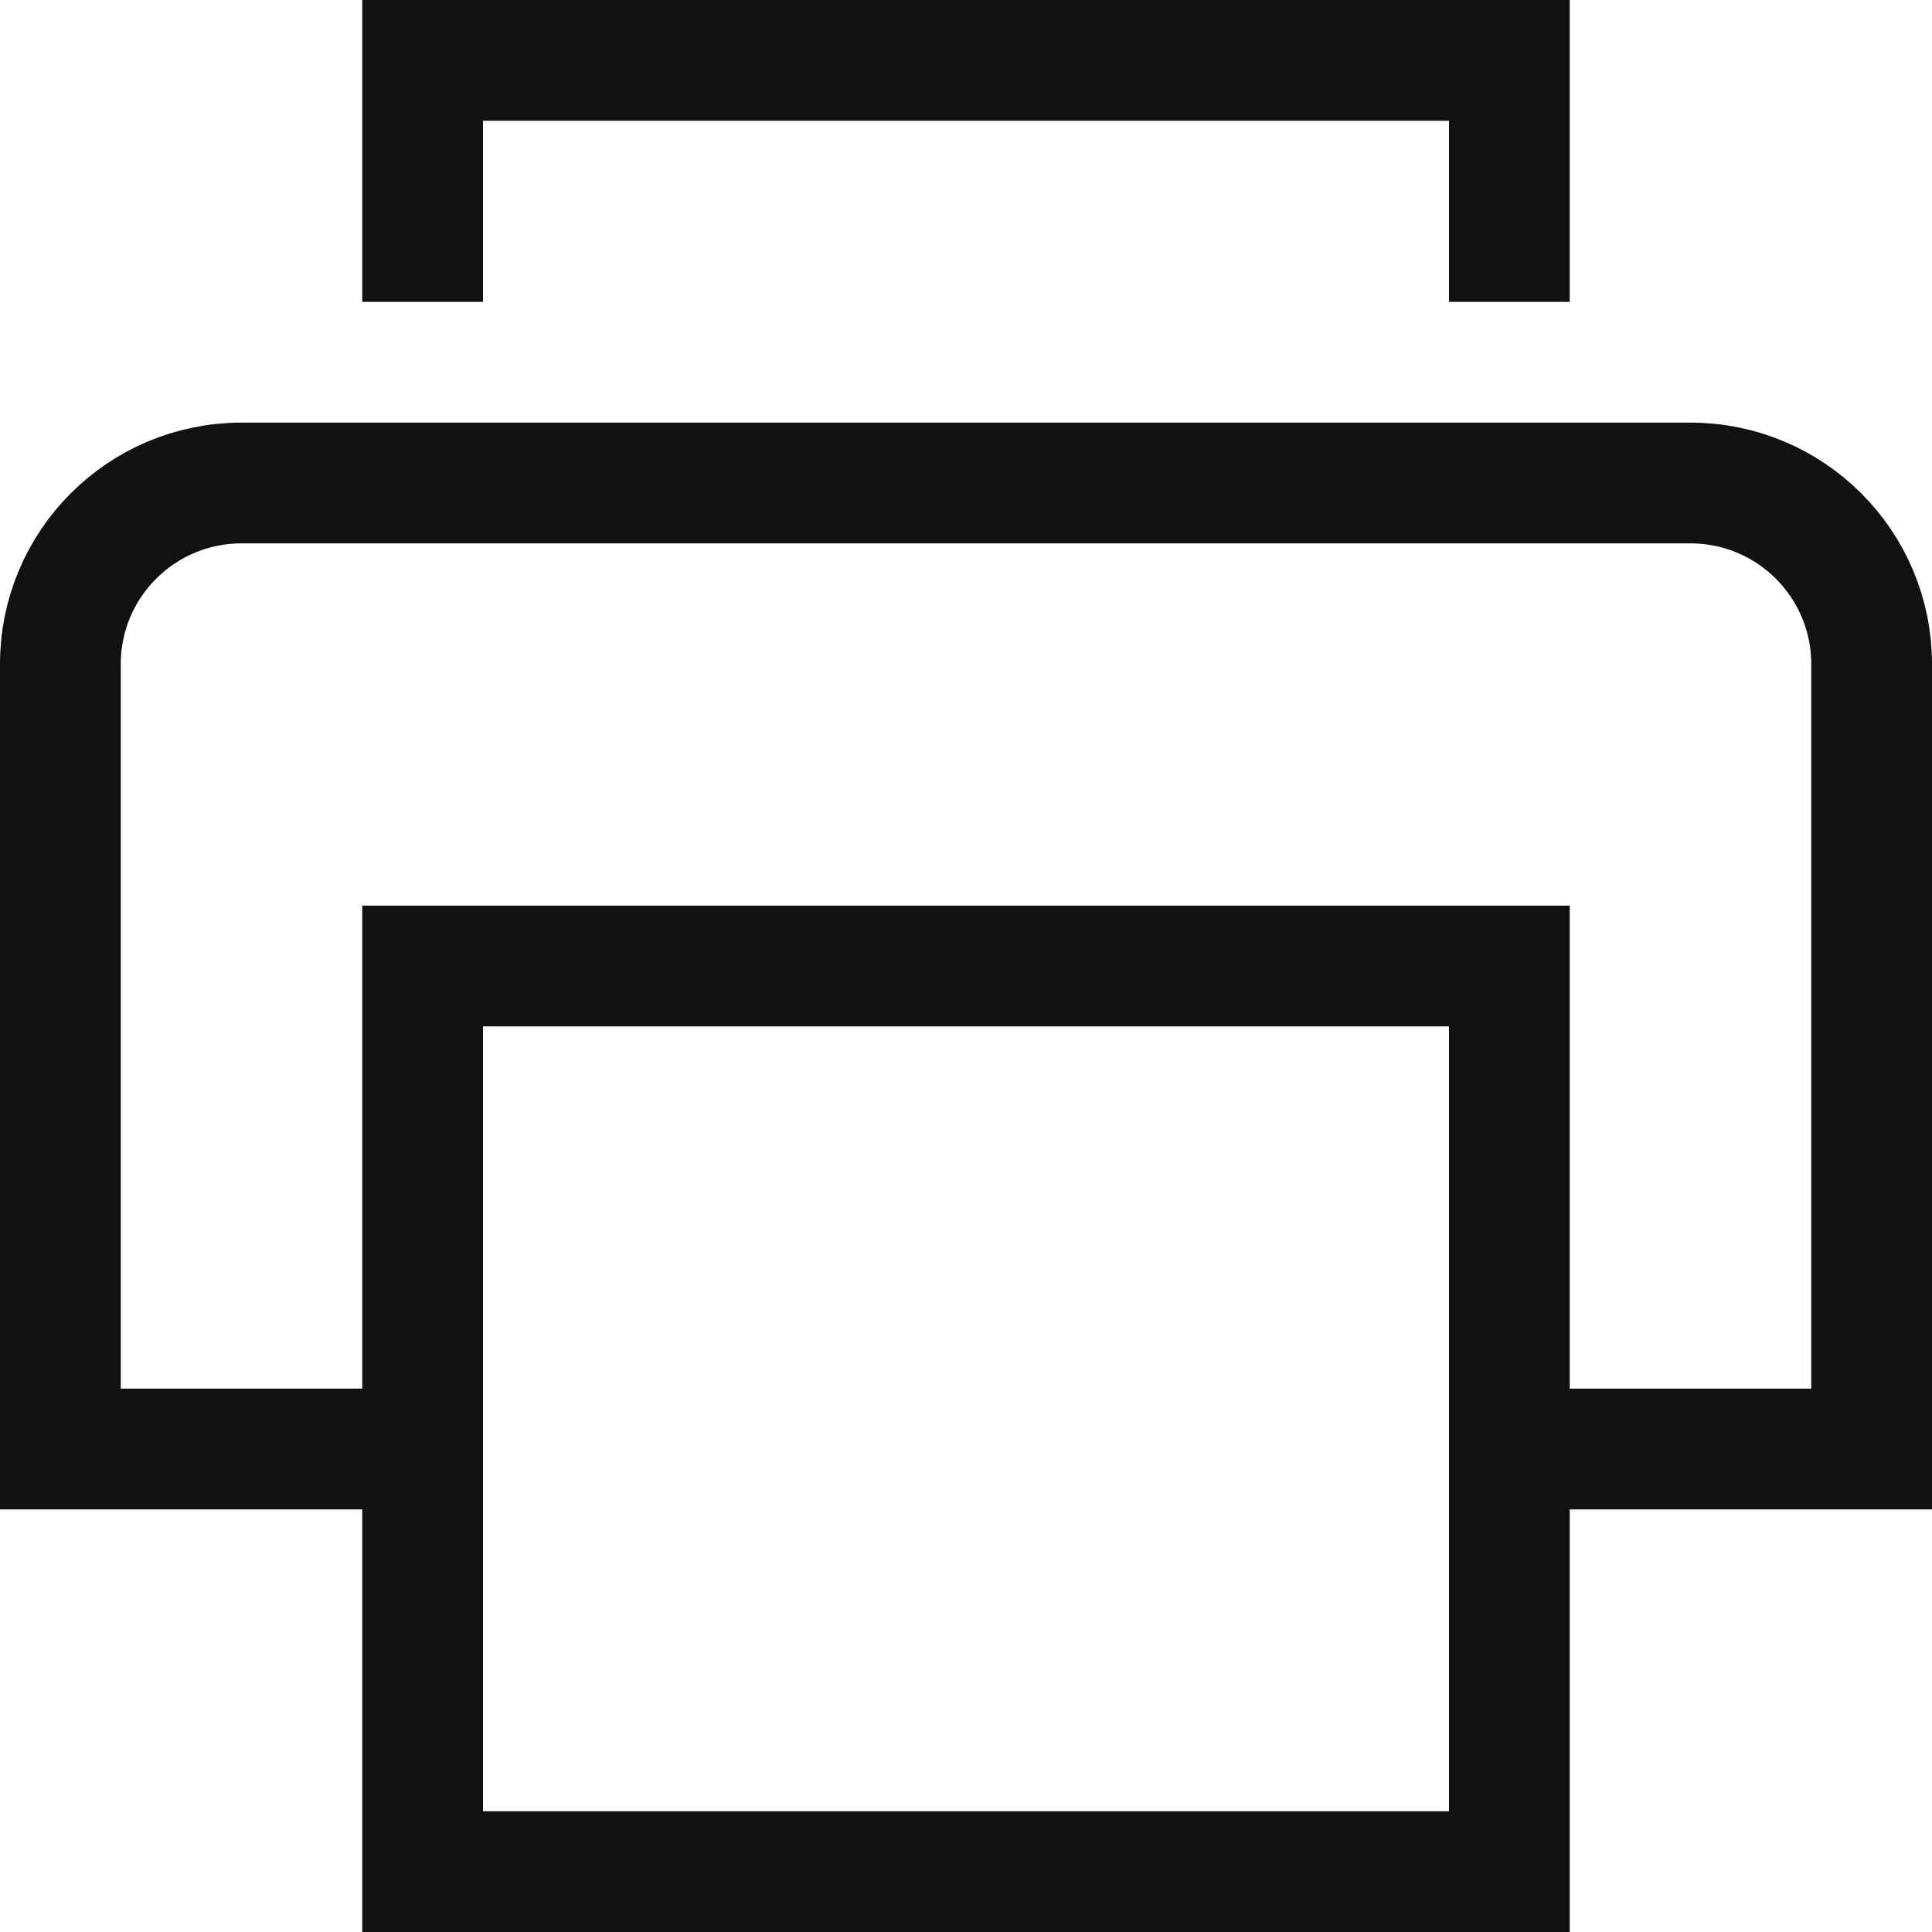
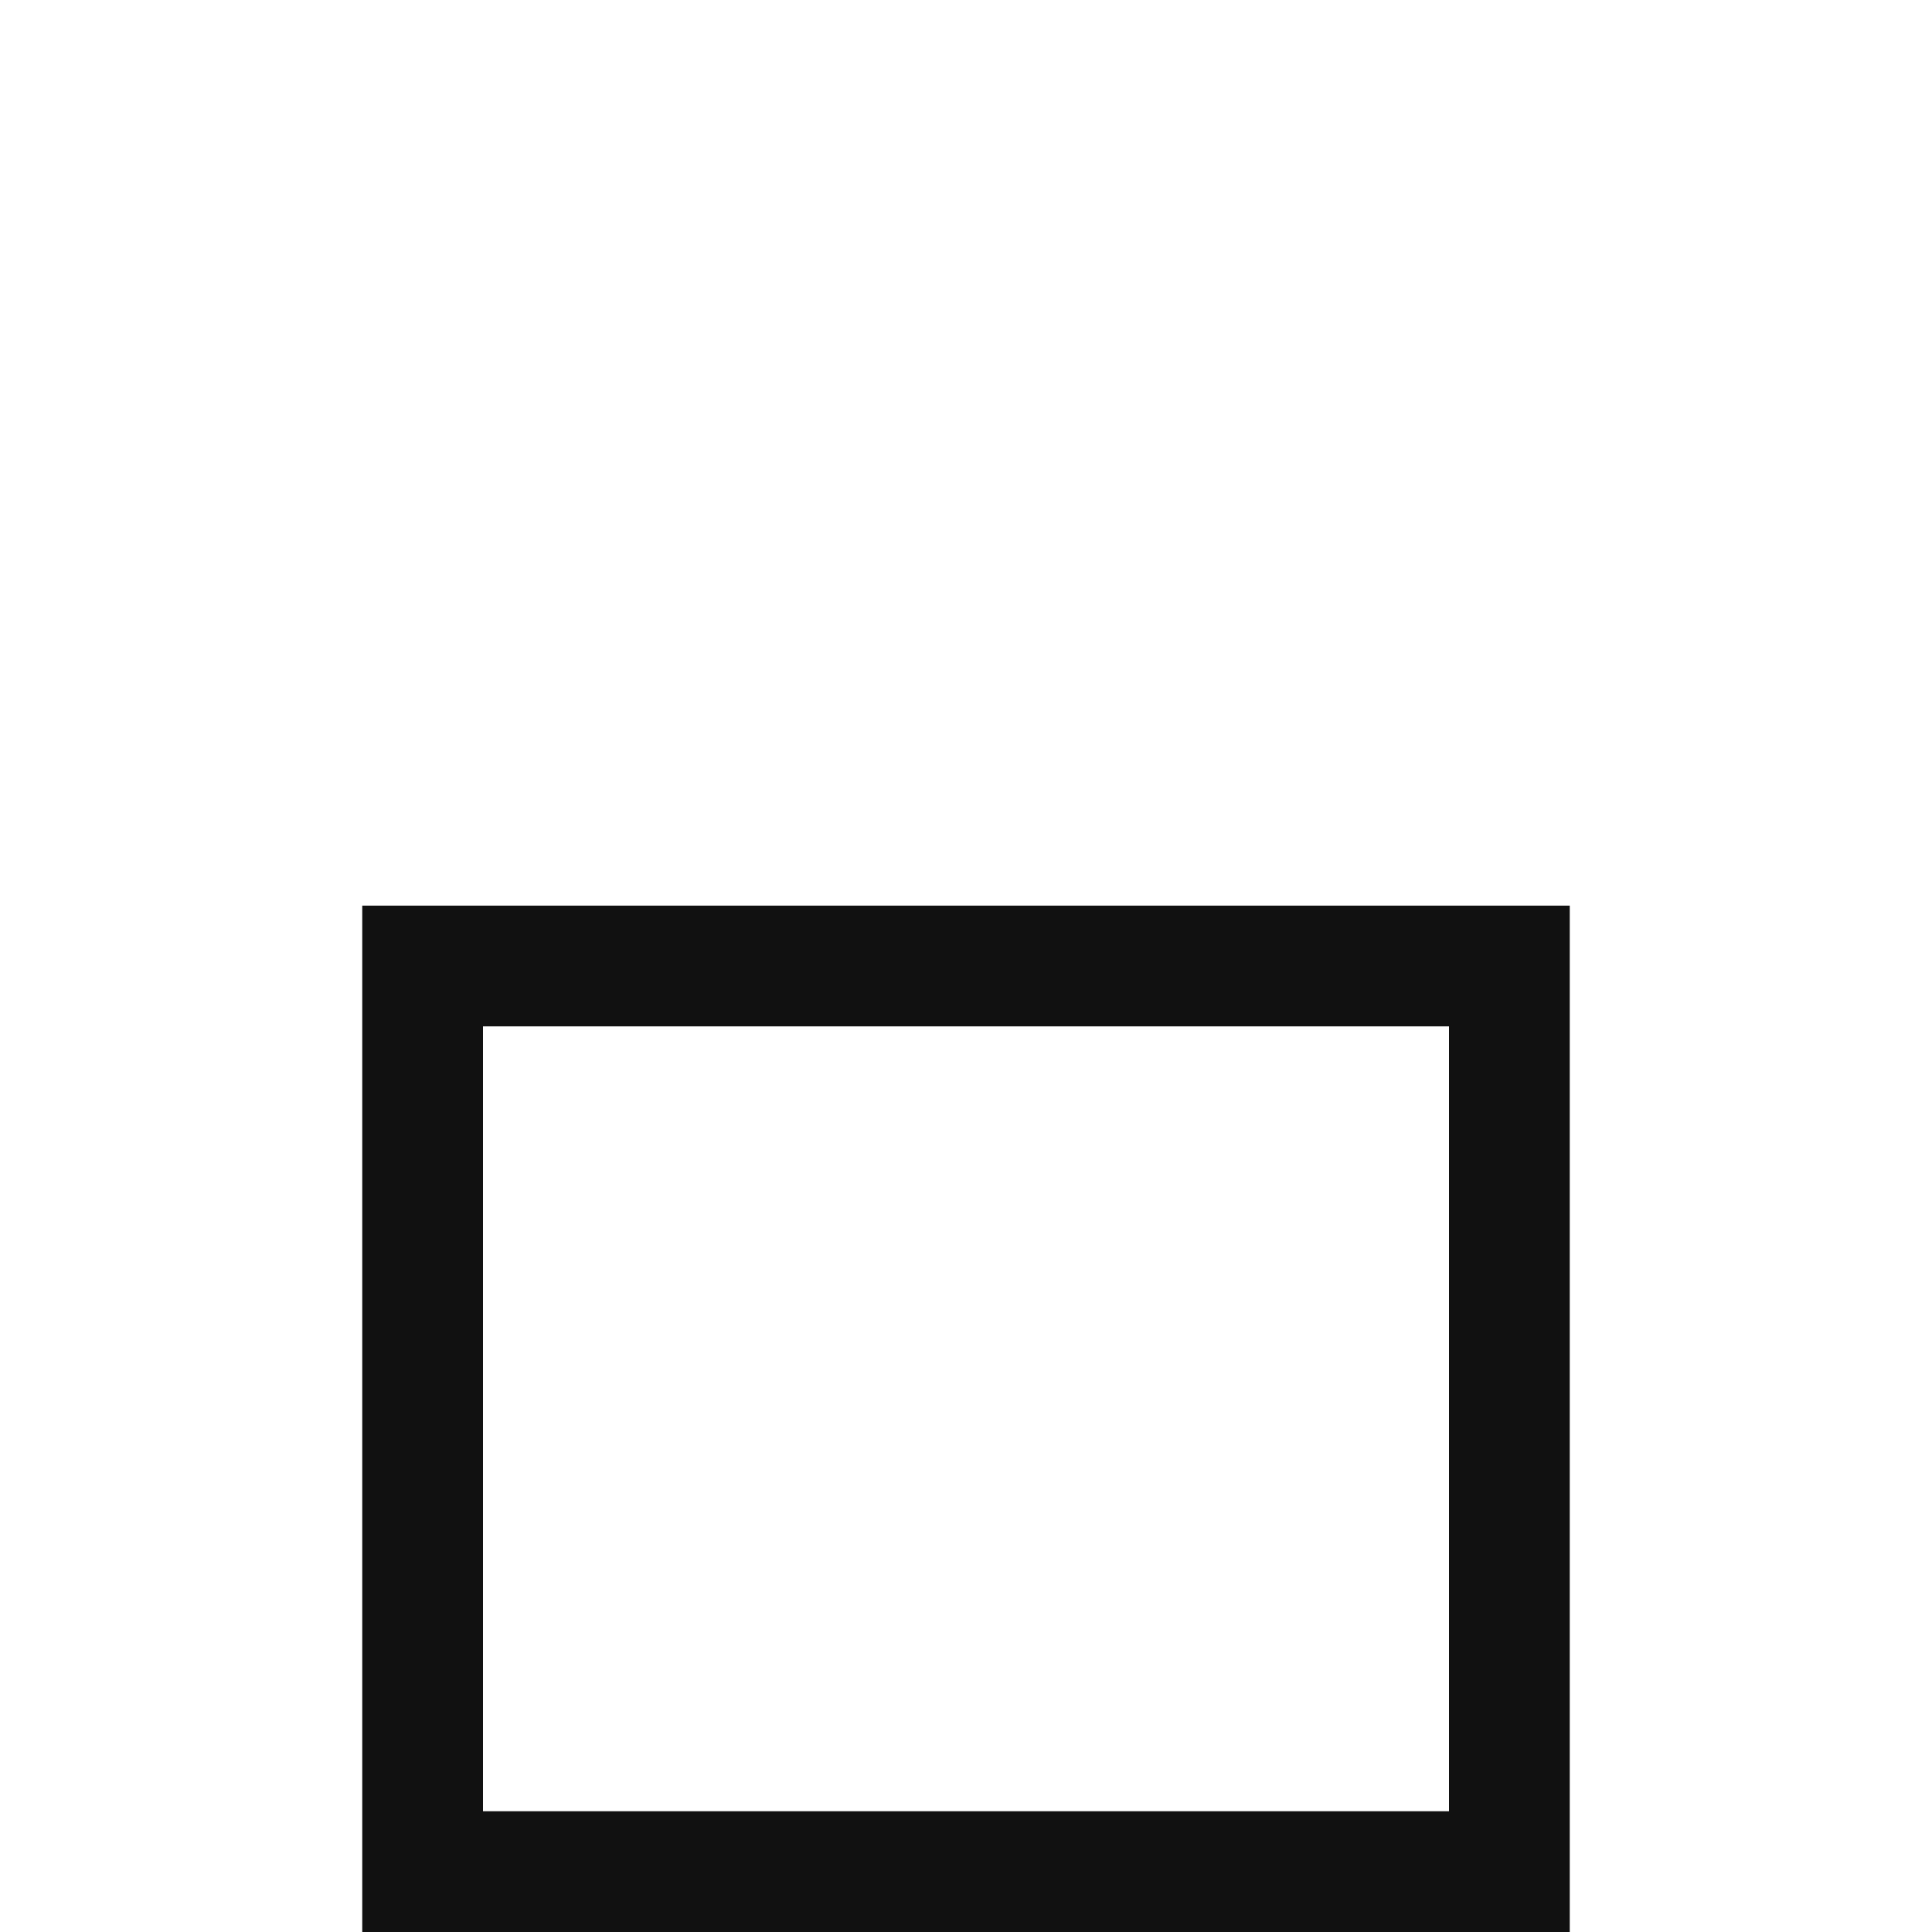
<svg xmlns="http://www.w3.org/2000/svg" width="32px" height="32px" viewBox="0 0 32 32" version="1.1">
  <title>print</title>
  <desc>Created with Sketch.</desc>
  <g id="Welcome" stroke="none" stroke-width="1" fill="none" fill-rule="evenodd" stroke-linecap="square">
    <g id="Desktop-HD-Copy-3" transform="translate(-289, -275)" stroke="#111111" stroke-width="2">
      <g id="print" transform="translate(290, 276)">
-         <path d="M6,23 L0,23 L0,10 C-4.4408921e-16,8.343 1.343,7 3,7 L27,7 C28.657,7 30,8.343 30,10 L30,23 L24,23" id="Path" />
-         <polyline id="Path" points="6 3 6 0 24 0 24 3" />
        <rect id="Rectangle" x="6" y="15" width="18" height="15" />
      </g>
    </g>
  </g>
</svg>